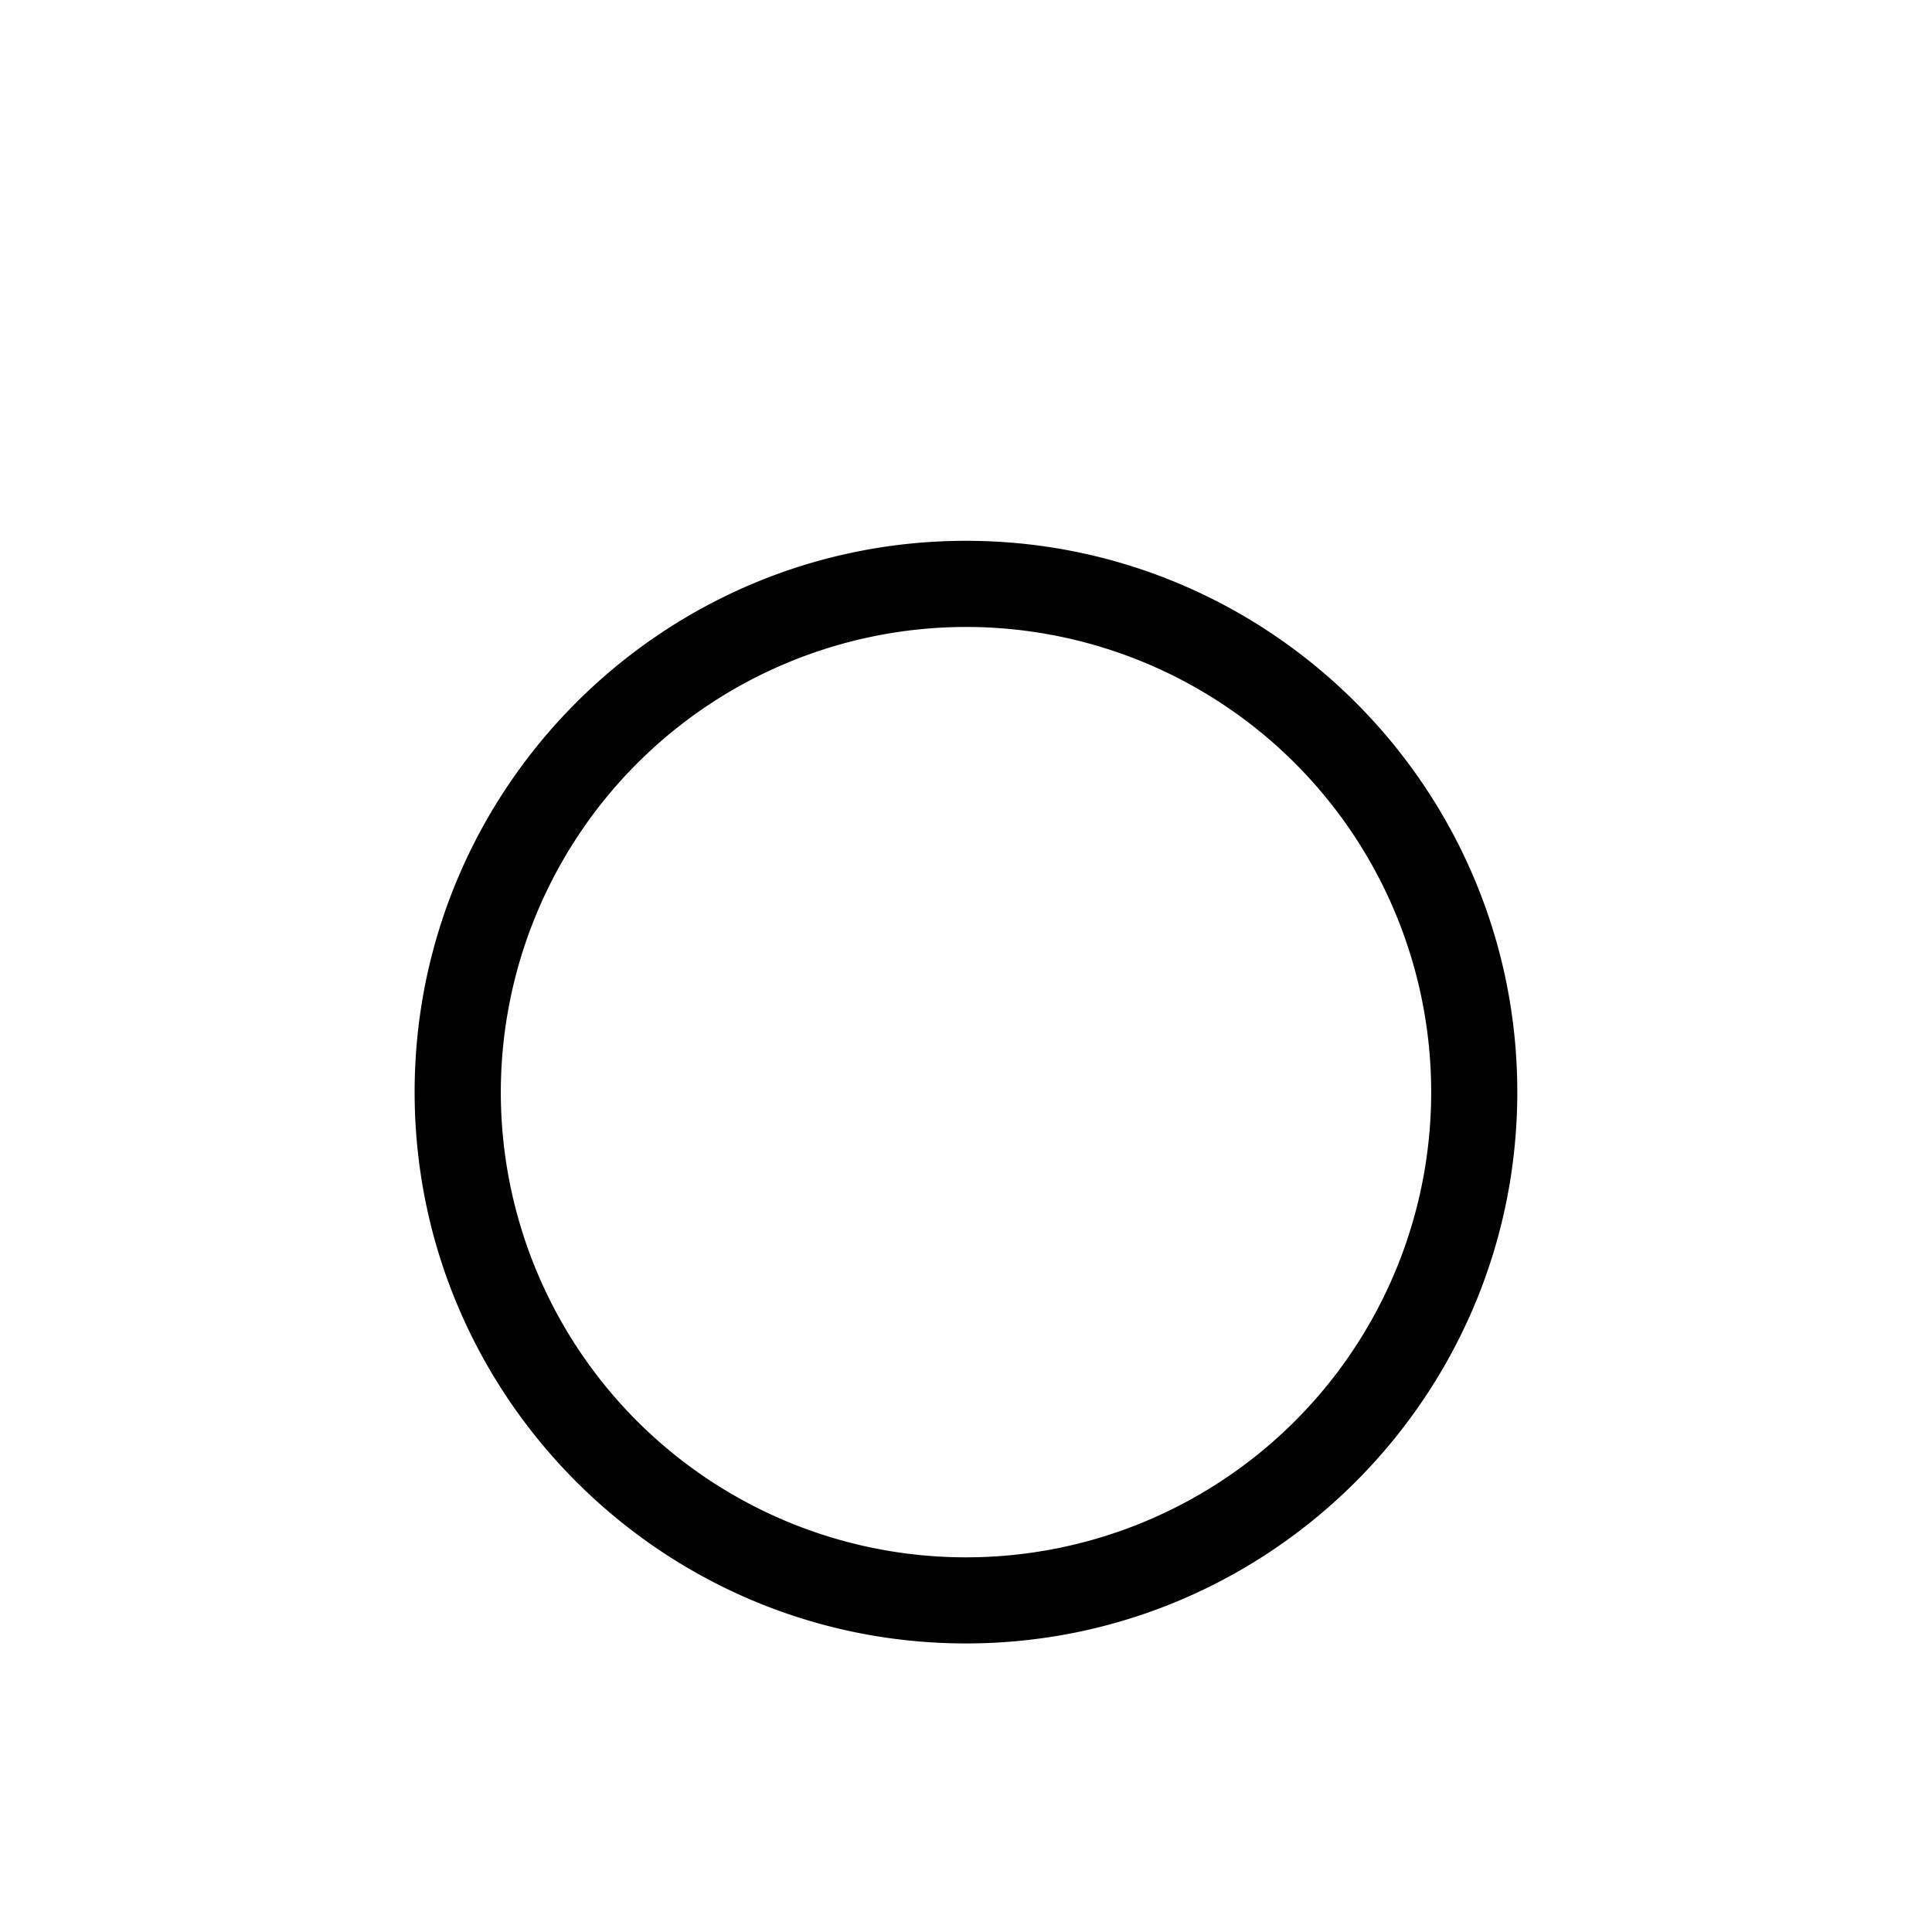
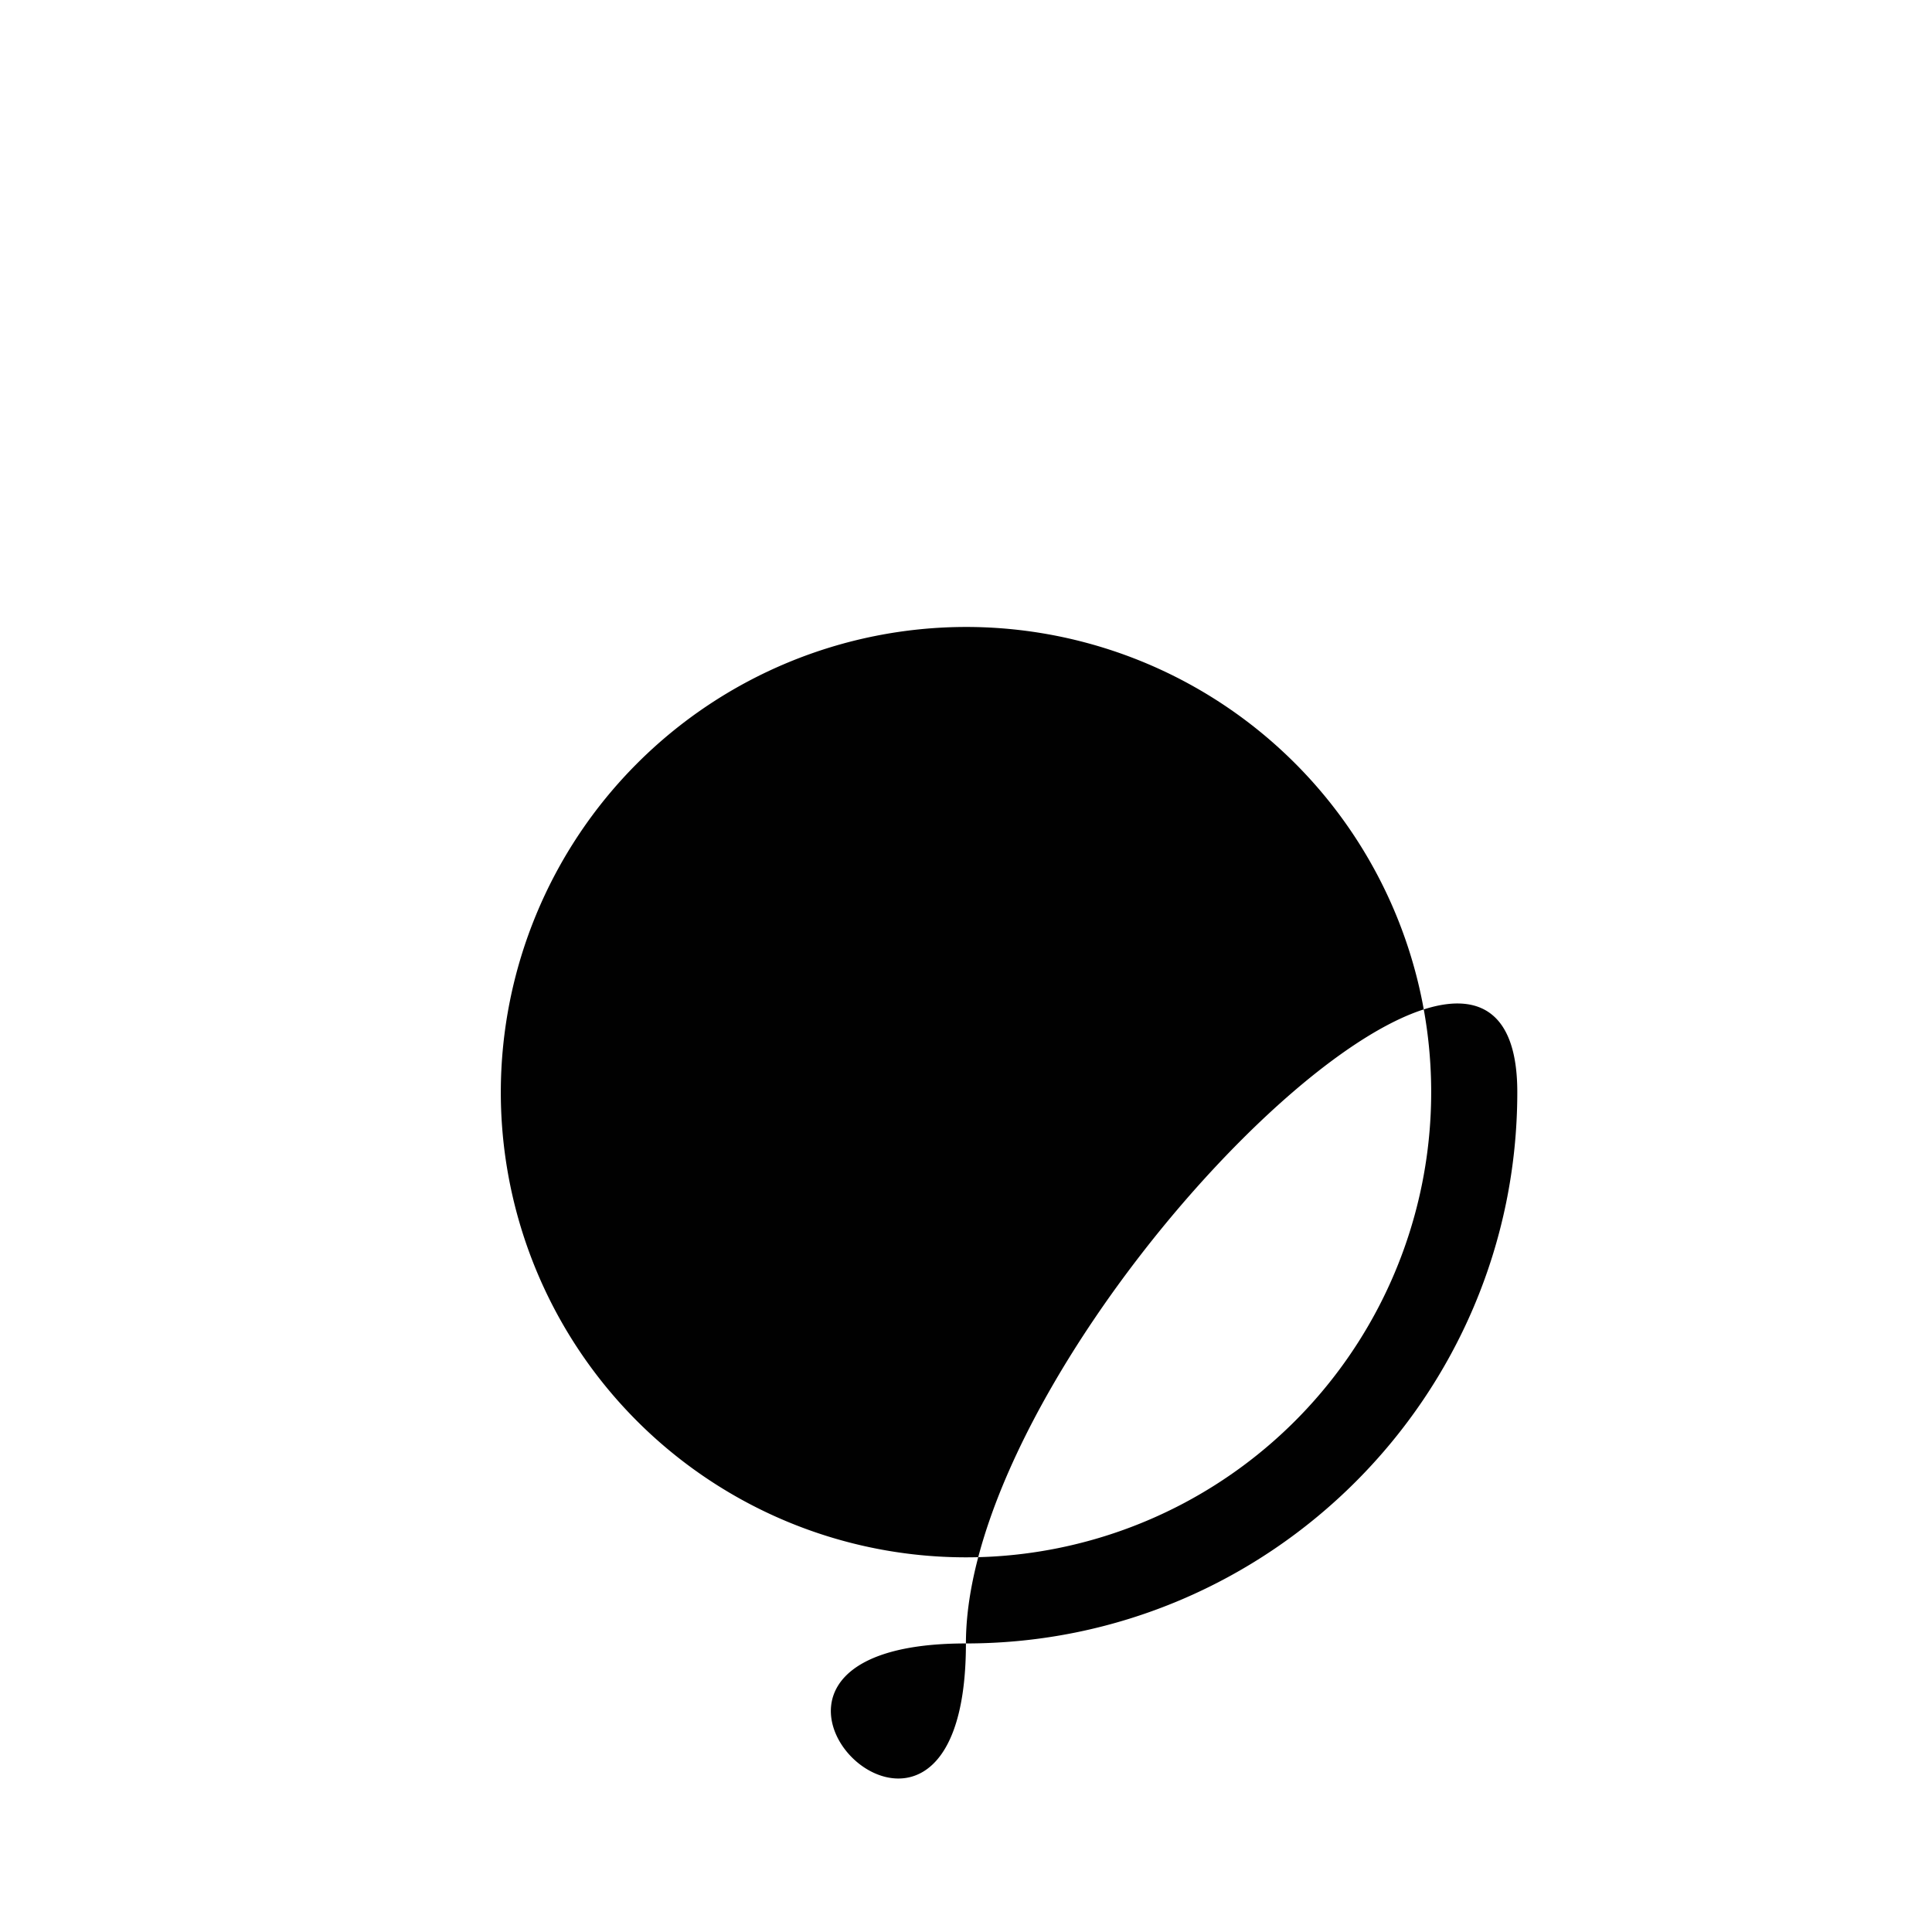
<svg xmlns="http://www.w3.org/2000/svg" id="Warstwa_1" data-name="Warstwa 1" viewBox="0 0 512 512">
  <defs>
    <style>.cls-1{fill:#010101;}</style>
  </defs>
-   <path class="cls-1" d="M256,435.53c80.56,0,146.1-65.55,146.1-146.11S336.57,143.32,256,143.32s-146.12,65.54-146.12,146.1S175.43,435.53,256,435.53Zm0-269.38A123.28,123.28,0,1,1,132.72,289.42,123.4,123.4,0,0,1,256,166.15Z" />
+   <path class="cls-1" d="M256,435.53c80.56,0,146.1-65.55,146.1-146.11s-146.12,65.54-146.12,146.1S175.43,435.53,256,435.53Zm0-269.38A123.28,123.28,0,1,1,132.72,289.42,123.4,123.4,0,0,1,256,166.15Z" />
</svg>